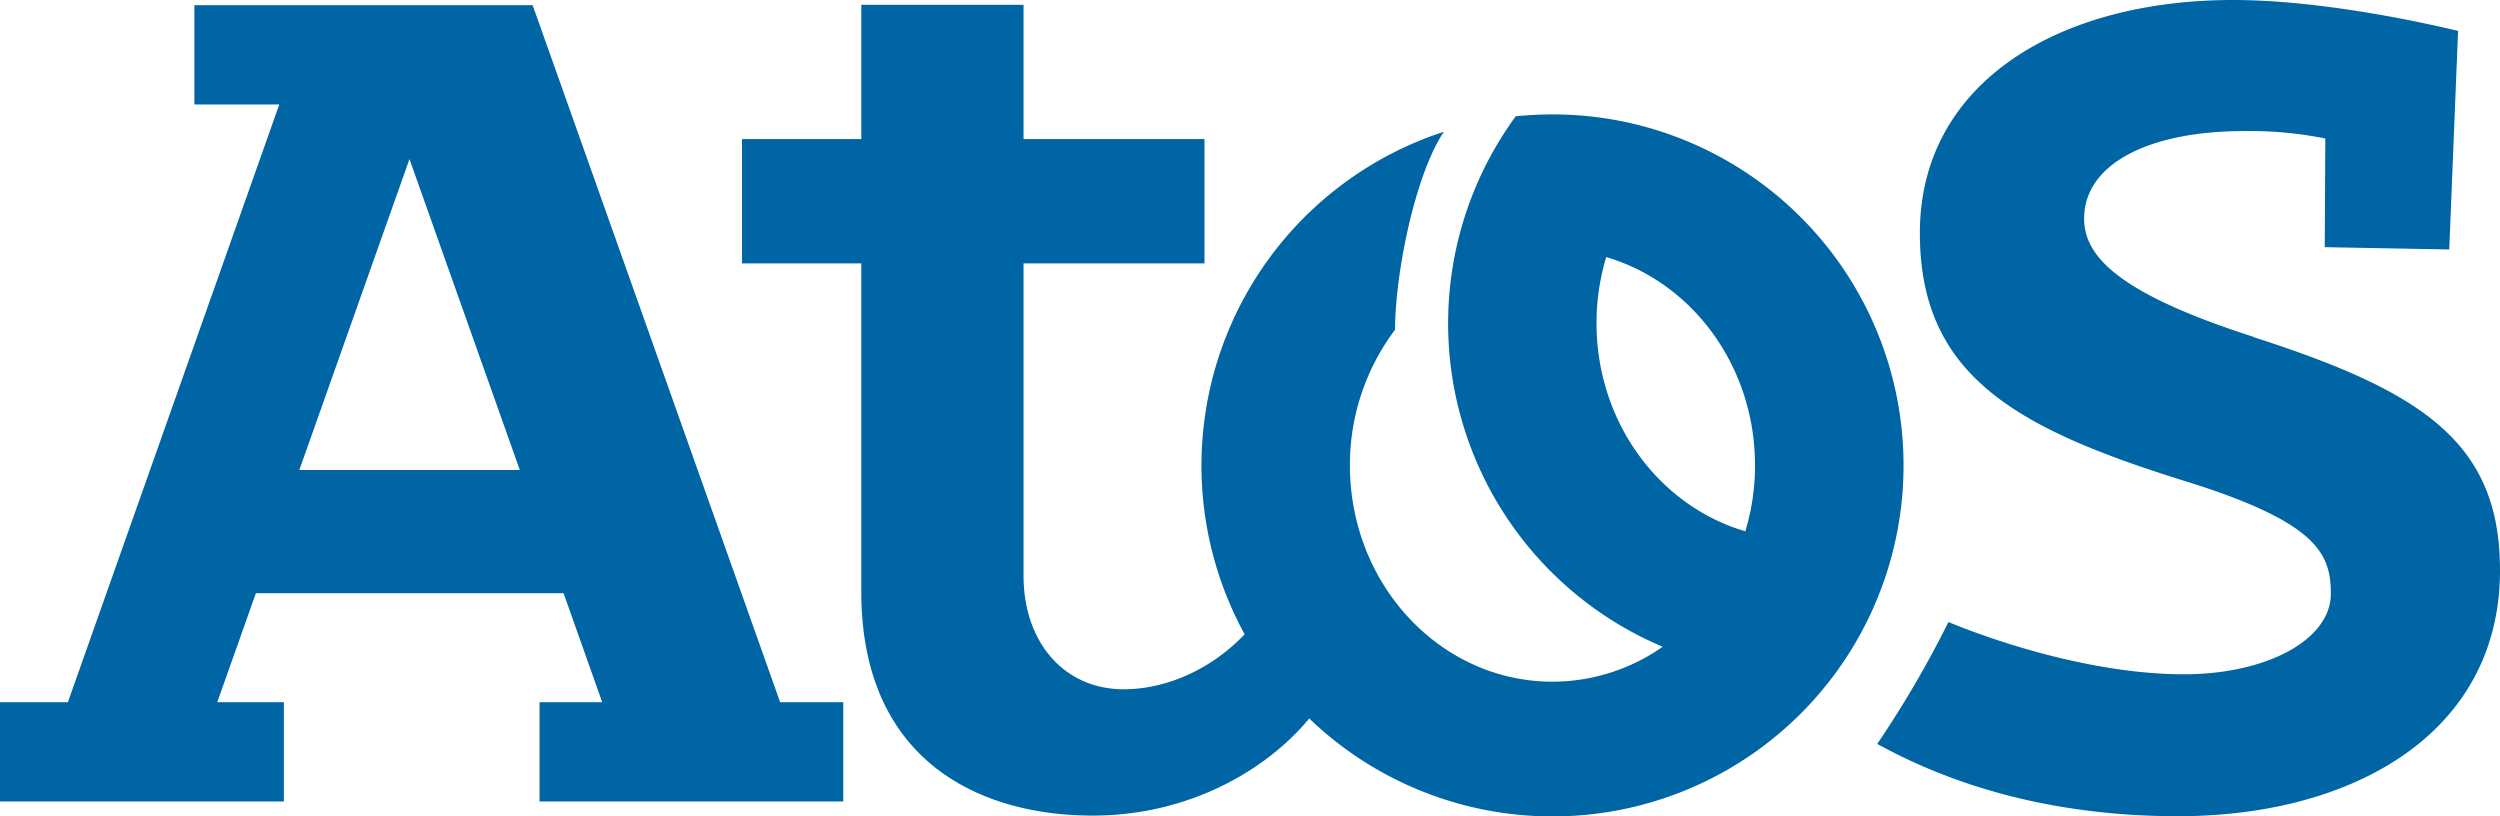
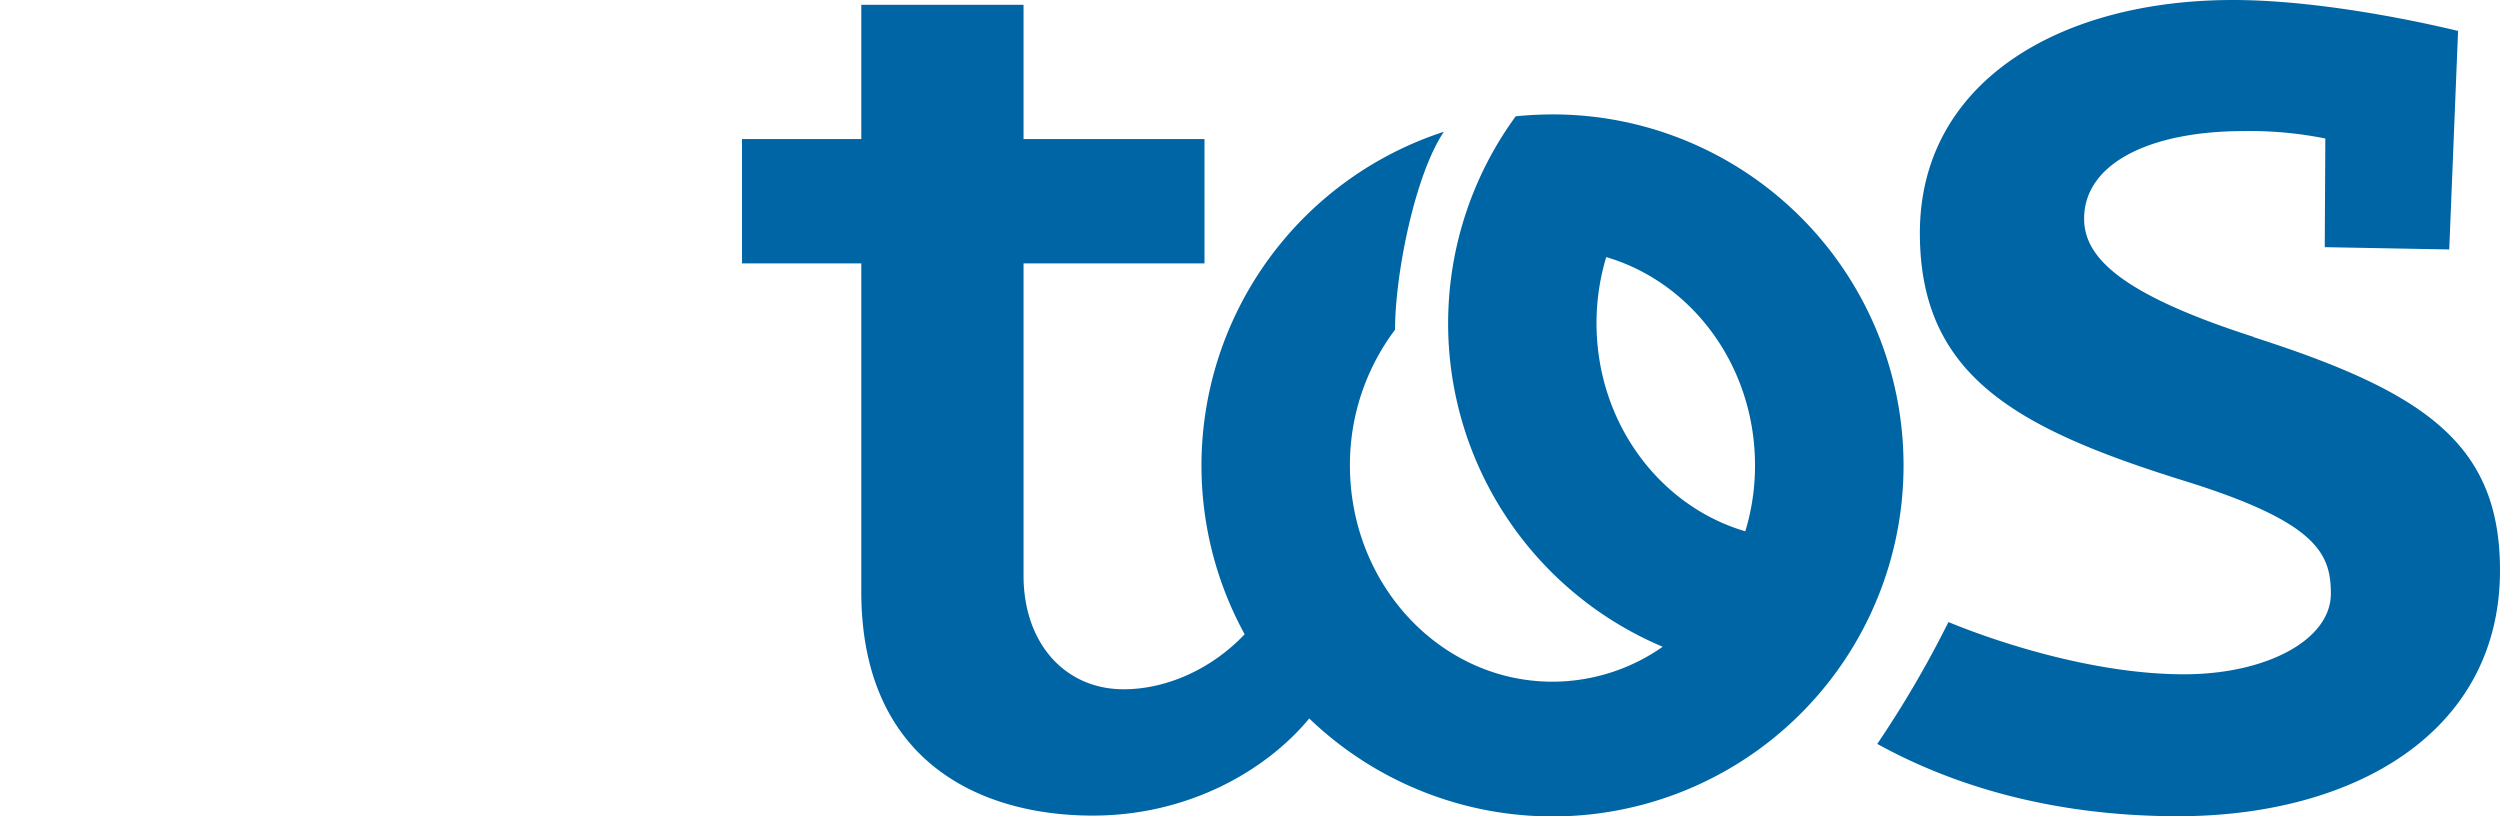
<svg xmlns="http://www.w3.org/2000/svg" viewBox="0 0 478.73 156.34">
  <defs>
    <style>.cls-1{fill:#0065a4;}</style>
  </defs>
  <title>atos_logo</title>
  <g id="Layer_2" data-name="Layer 2">
    <g id="Layer_1-2" data-name="Layer 1">
      <path class="cls-1" d="M431.54,64.51c-25.29-8.14-32.45-15.17-32.45-22.63,0-10.53,12.47-16.78,30.6-16.78a73.17,73.17,0,0,1,15.59,1.42l-.11,20.81,23.84.44,1.69-41.85C459.41,3.22,442.1,0,427.64,0c-33.51,0-60,15.89-60,44.62,0,27.32,18.38,37.43,50.9,47.54C443.7,100,446.34,106,446.34,113.69c0,8.84-12.34,15.43-28.13,15.43-16.17,0-34.09-5.48-45.1-10a203,203,0,0,1-13.63,23.33c16.31,9,35.77,13.85,57.6,13.85,33.36,0,61.65-15.8,61.65-47.1,0-24.33-14.61-34.18-47.19-44.64" />
-       <path class="cls-1" d="M102,1H37.22V20H53.48L13,134.47H0v19H54.36v-19H41.6L49,113.59h58.92l7.4,20.88h-12v19h58.16v-19H149.39ZM57.32,90,78.41,30.46,99.54,90Z" />
      <path class="cls-1" d="M323.41,27.18a0,0,0,0,1,0,0,66.88,66.88,0,0,0-26.16-5.27,69.84,69.84,0,0,0-7,.36,67.21,67.21,0,0,0,28.14,101.58,36.86,36.86,0,0,1-21.09,6.69c-21.41,0-38.8-18.54-38.8-41.4a43,43,0,0,1,8.64-26c0-10.5,3.75-29.56,9.35-37.91a67.23,67.23,0,0,0-38.15,96.23c-6.37,6.71-15,10.53-23.17,10.53C204,132,196,123.25,196,110.22V50.44h34.65V26.63H196V.92H164.93V26.63H142.09V50.44h22.84v62.84c0,32.3,22.5,42.9,44.33,42.9,18.29,0,33.2-8.62,41.45-18.6a67.22,67.22,0,1,0,72.7-110.4m10.8,74.56c-16.4-4.81-28.49-20.81-28.49-39.87a43.72,43.72,0,0,1,1.86-12.64c16.42,4.82,28.49,20.83,28.49,39.88a43,43,0,0,1-1.86,12.63" />
    </g>
  </g>
</svg>